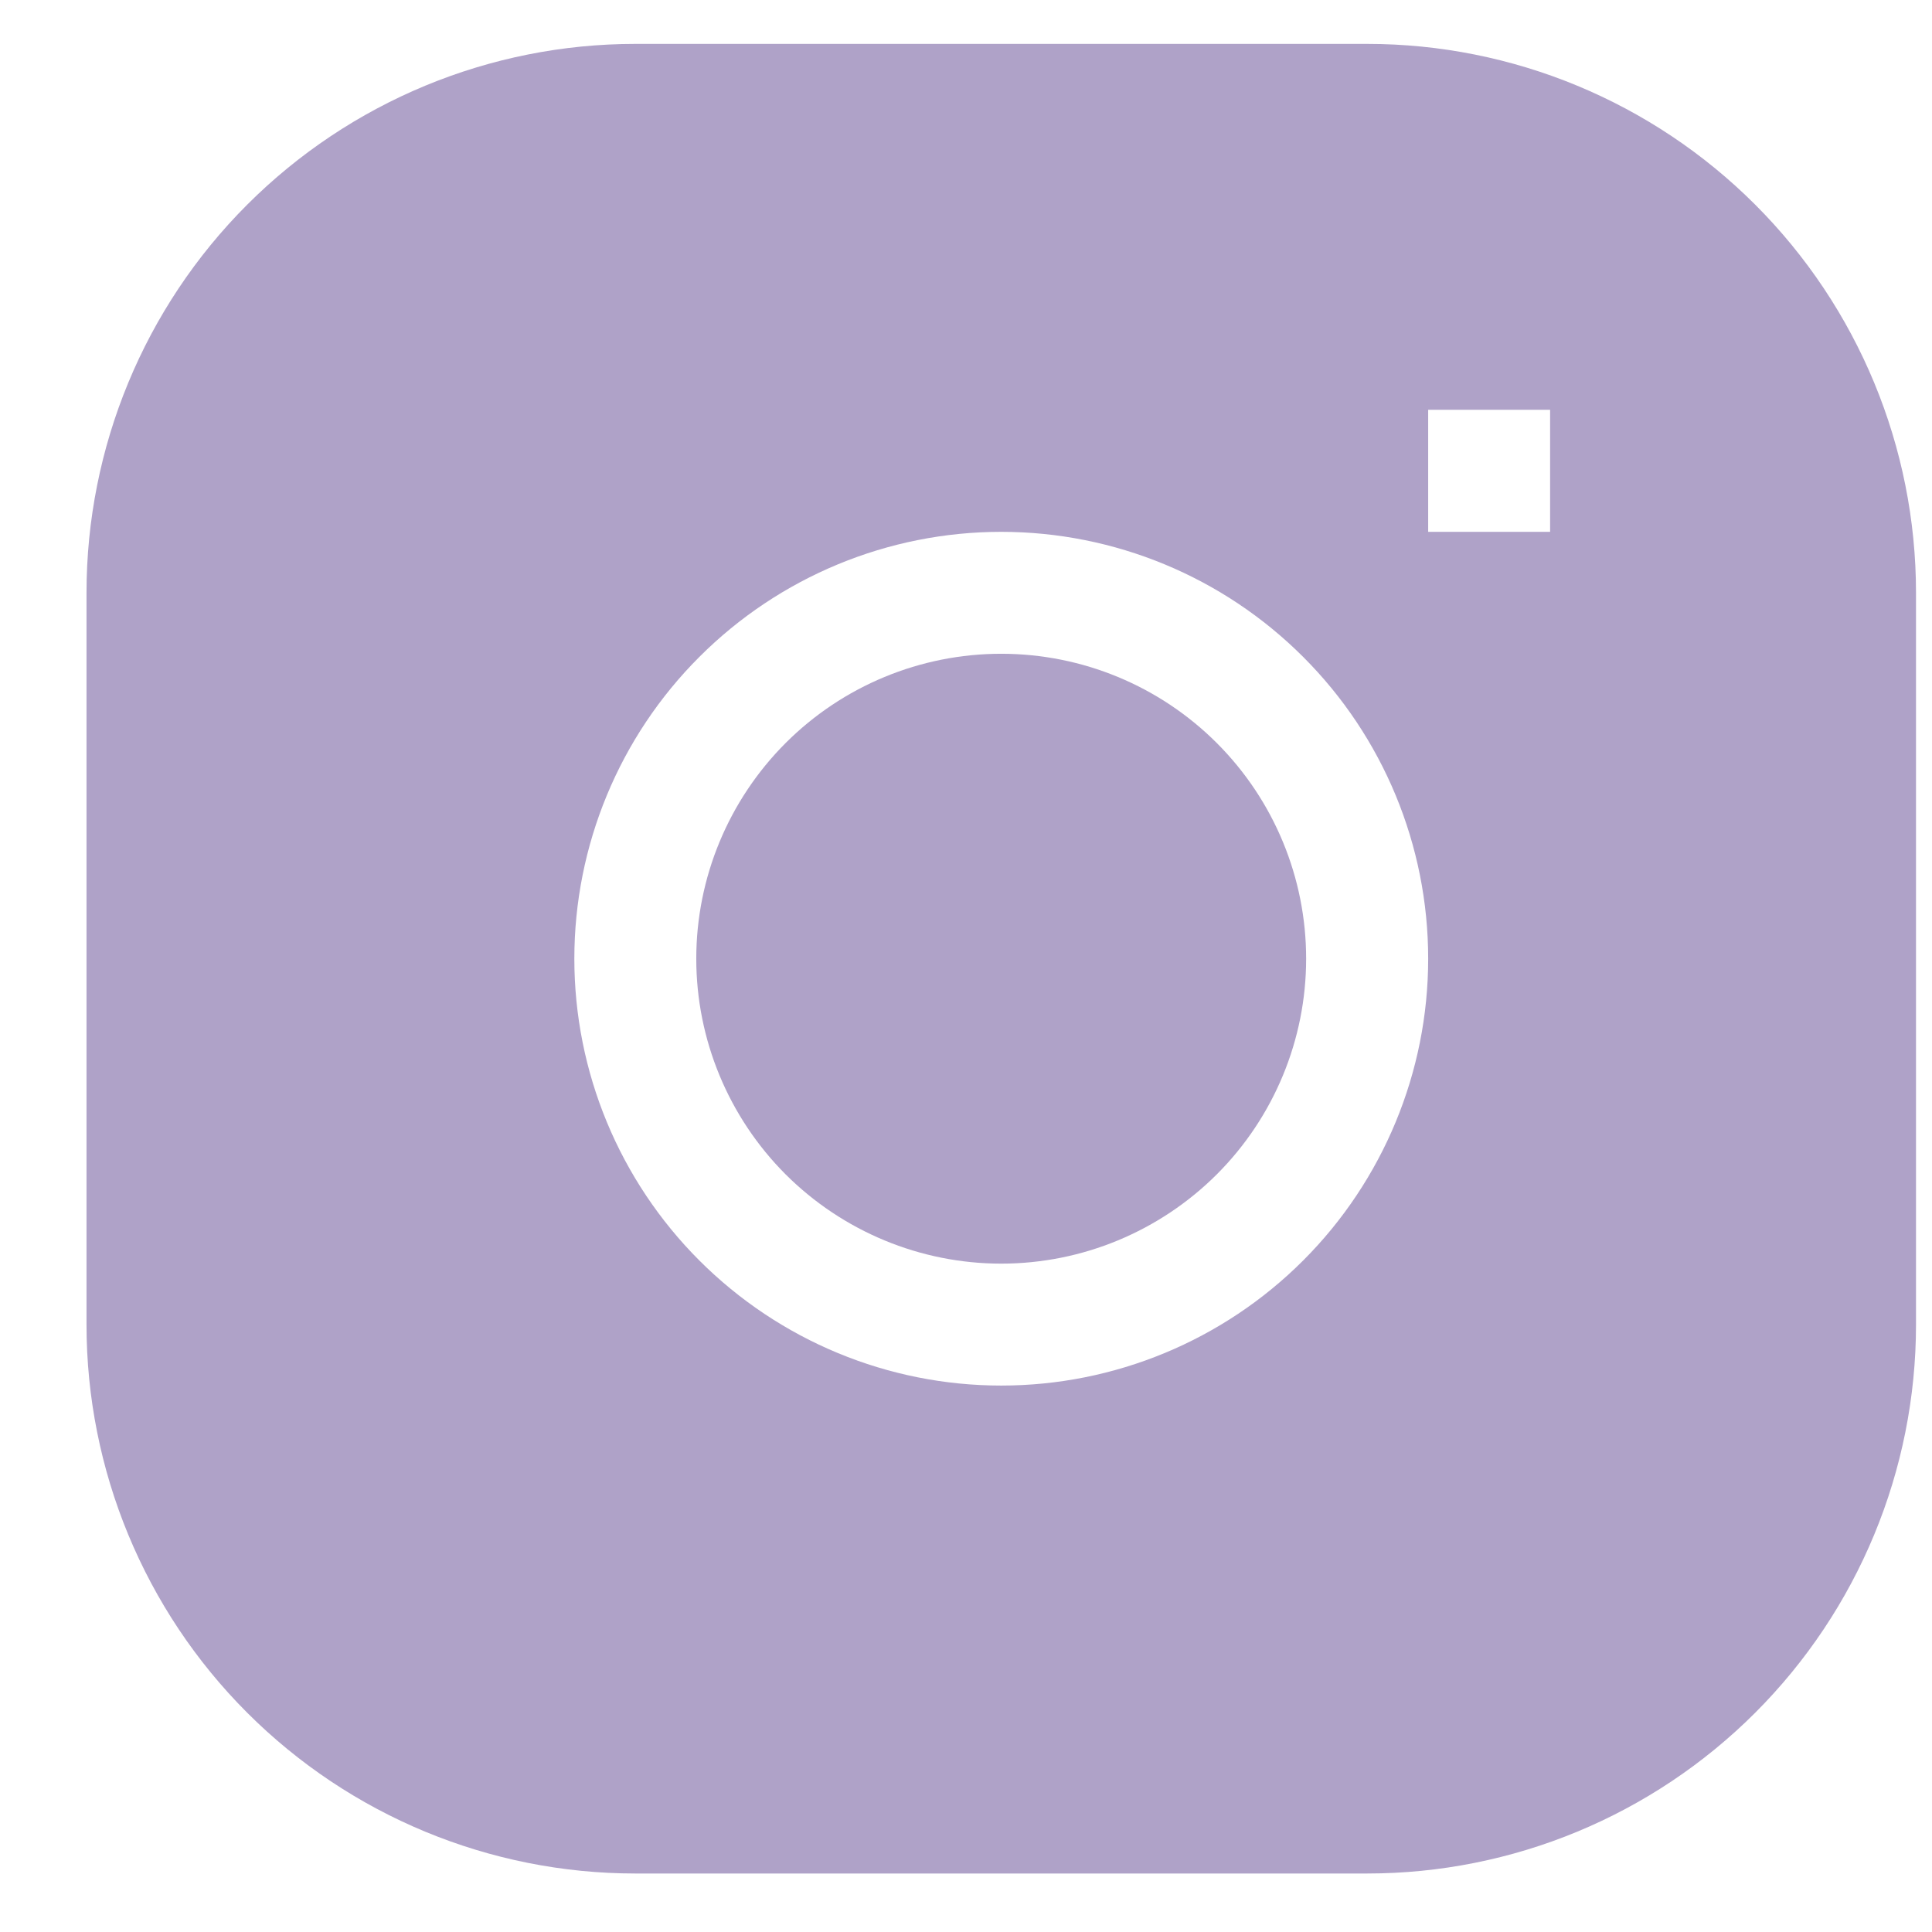
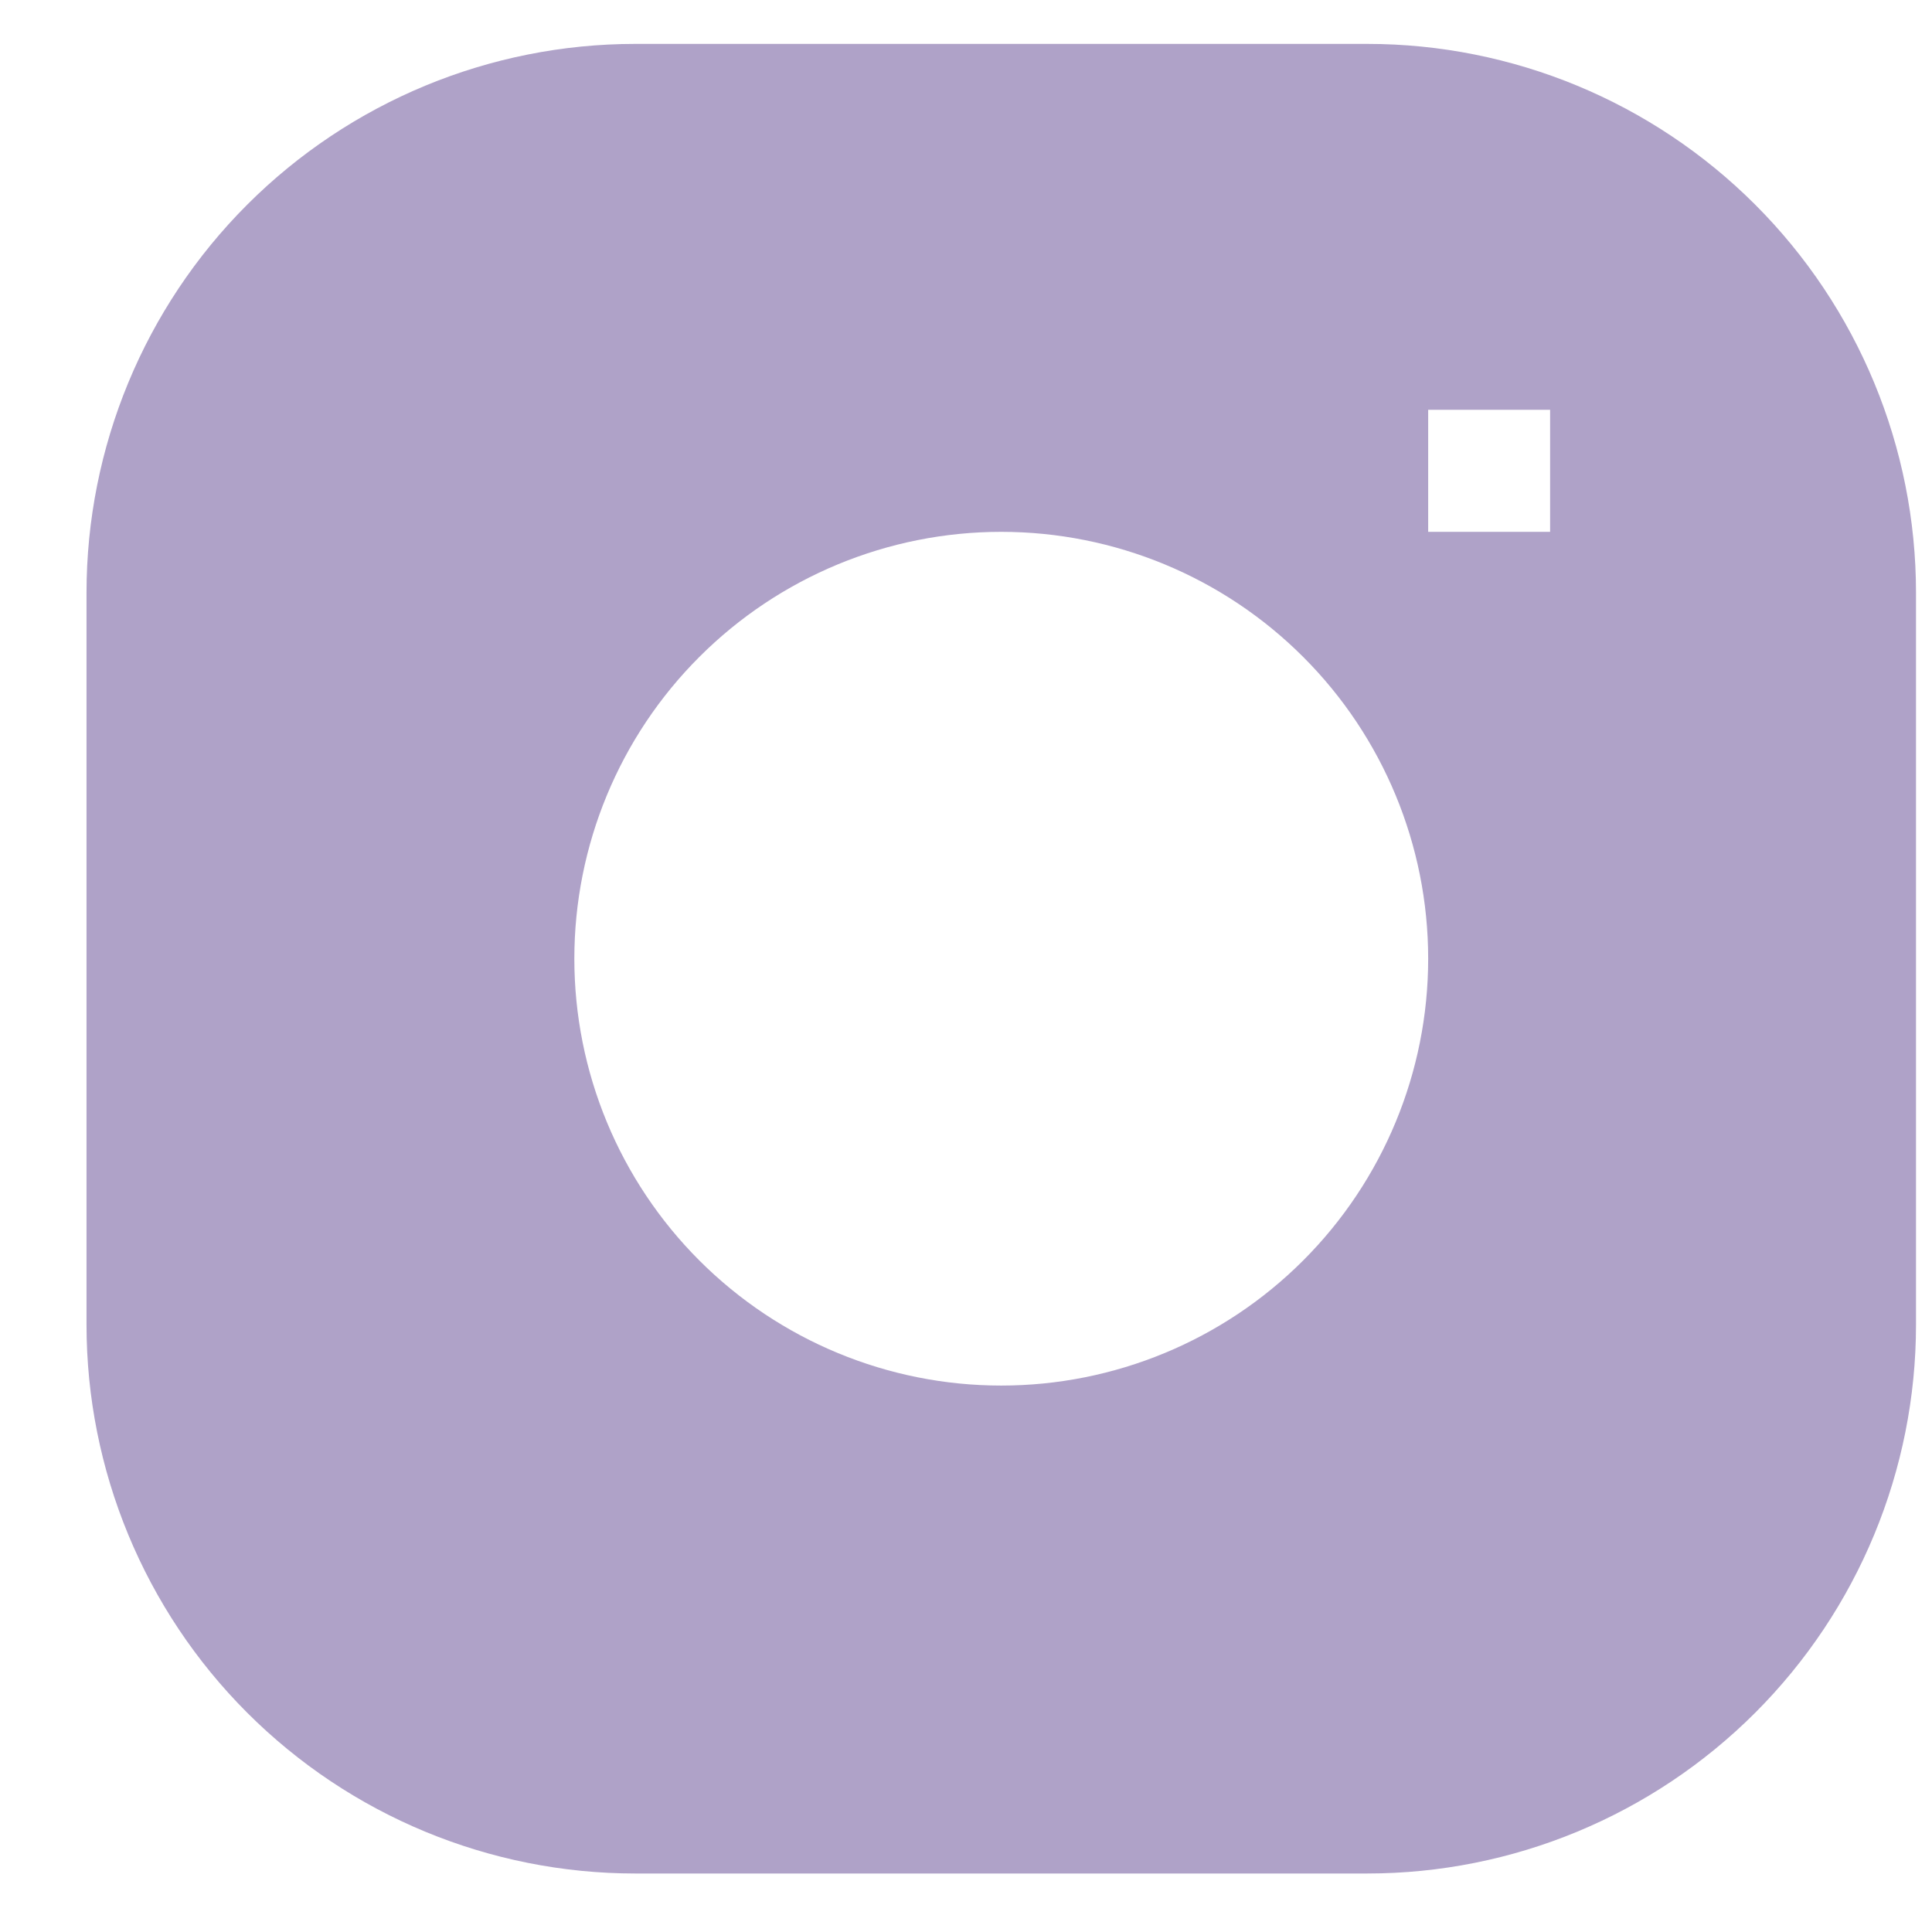
<svg xmlns="http://www.w3.org/2000/svg" width="18" height="18" viewBox="0 0 18 18" fill="none">
-   <path d="M9.328 6.091C8.575 6.091 7.852 6.39 7.319 6.923C6.787 7.456 6.487 8.178 6.487 8.932C6.487 9.685 6.787 10.408 7.319 10.941C7.852 11.473 8.575 11.773 9.328 11.773C10.082 11.773 10.804 11.473 11.337 10.941C11.87 10.408 12.169 9.685 12.169 8.932C12.169 8.178 11.87 7.456 11.337 6.923C10.804 6.39 10.082 6.091 9.328 6.091Z" fill="#AFA2C8" />
  <path fill-rule="evenodd" clip-rule="evenodd" d="M5.919 0.409C4.563 0.409 3.262 0.948 2.303 1.907C1.344 2.866 0.806 4.167 0.806 5.523L0.806 12.341C0.806 13.697 1.344 14.998 2.303 15.957C3.262 16.916 4.563 17.455 5.919 17.455H12.738C14.094 17.455 15.394 16.916 16.353 15.957C17.312 14.998 17.851 13.697 17.851 12.341V5.523C17.851 4.167 17.312 2.866 16.353 1.907C15.394 0.948 14.094 0.409 12.738 0.409L5.919 0.409ZM5.351 8.932C5.351 7.877 5.77 6.865 6.516 6.12C7.262 5.374 8.274 4.955 9.328 4.955C10.383 4.955 11.395 5.374 12.141 6.12C12.887 6.865 13.306 7.877 13.306 8.932C13.306 9.987 12.887 10.998 12.141 11.744C11.395 12.49 10.383 12.909 9.328 12.909C8.274 12.909 7.262 12.49 6.516 11.744C5.77 10.998 5.351 9.987 5.351 8.932ZM13.306 4.955H14.442V3.818H13.306V4.955Z" fill="#AFA2C8" />
</svg>